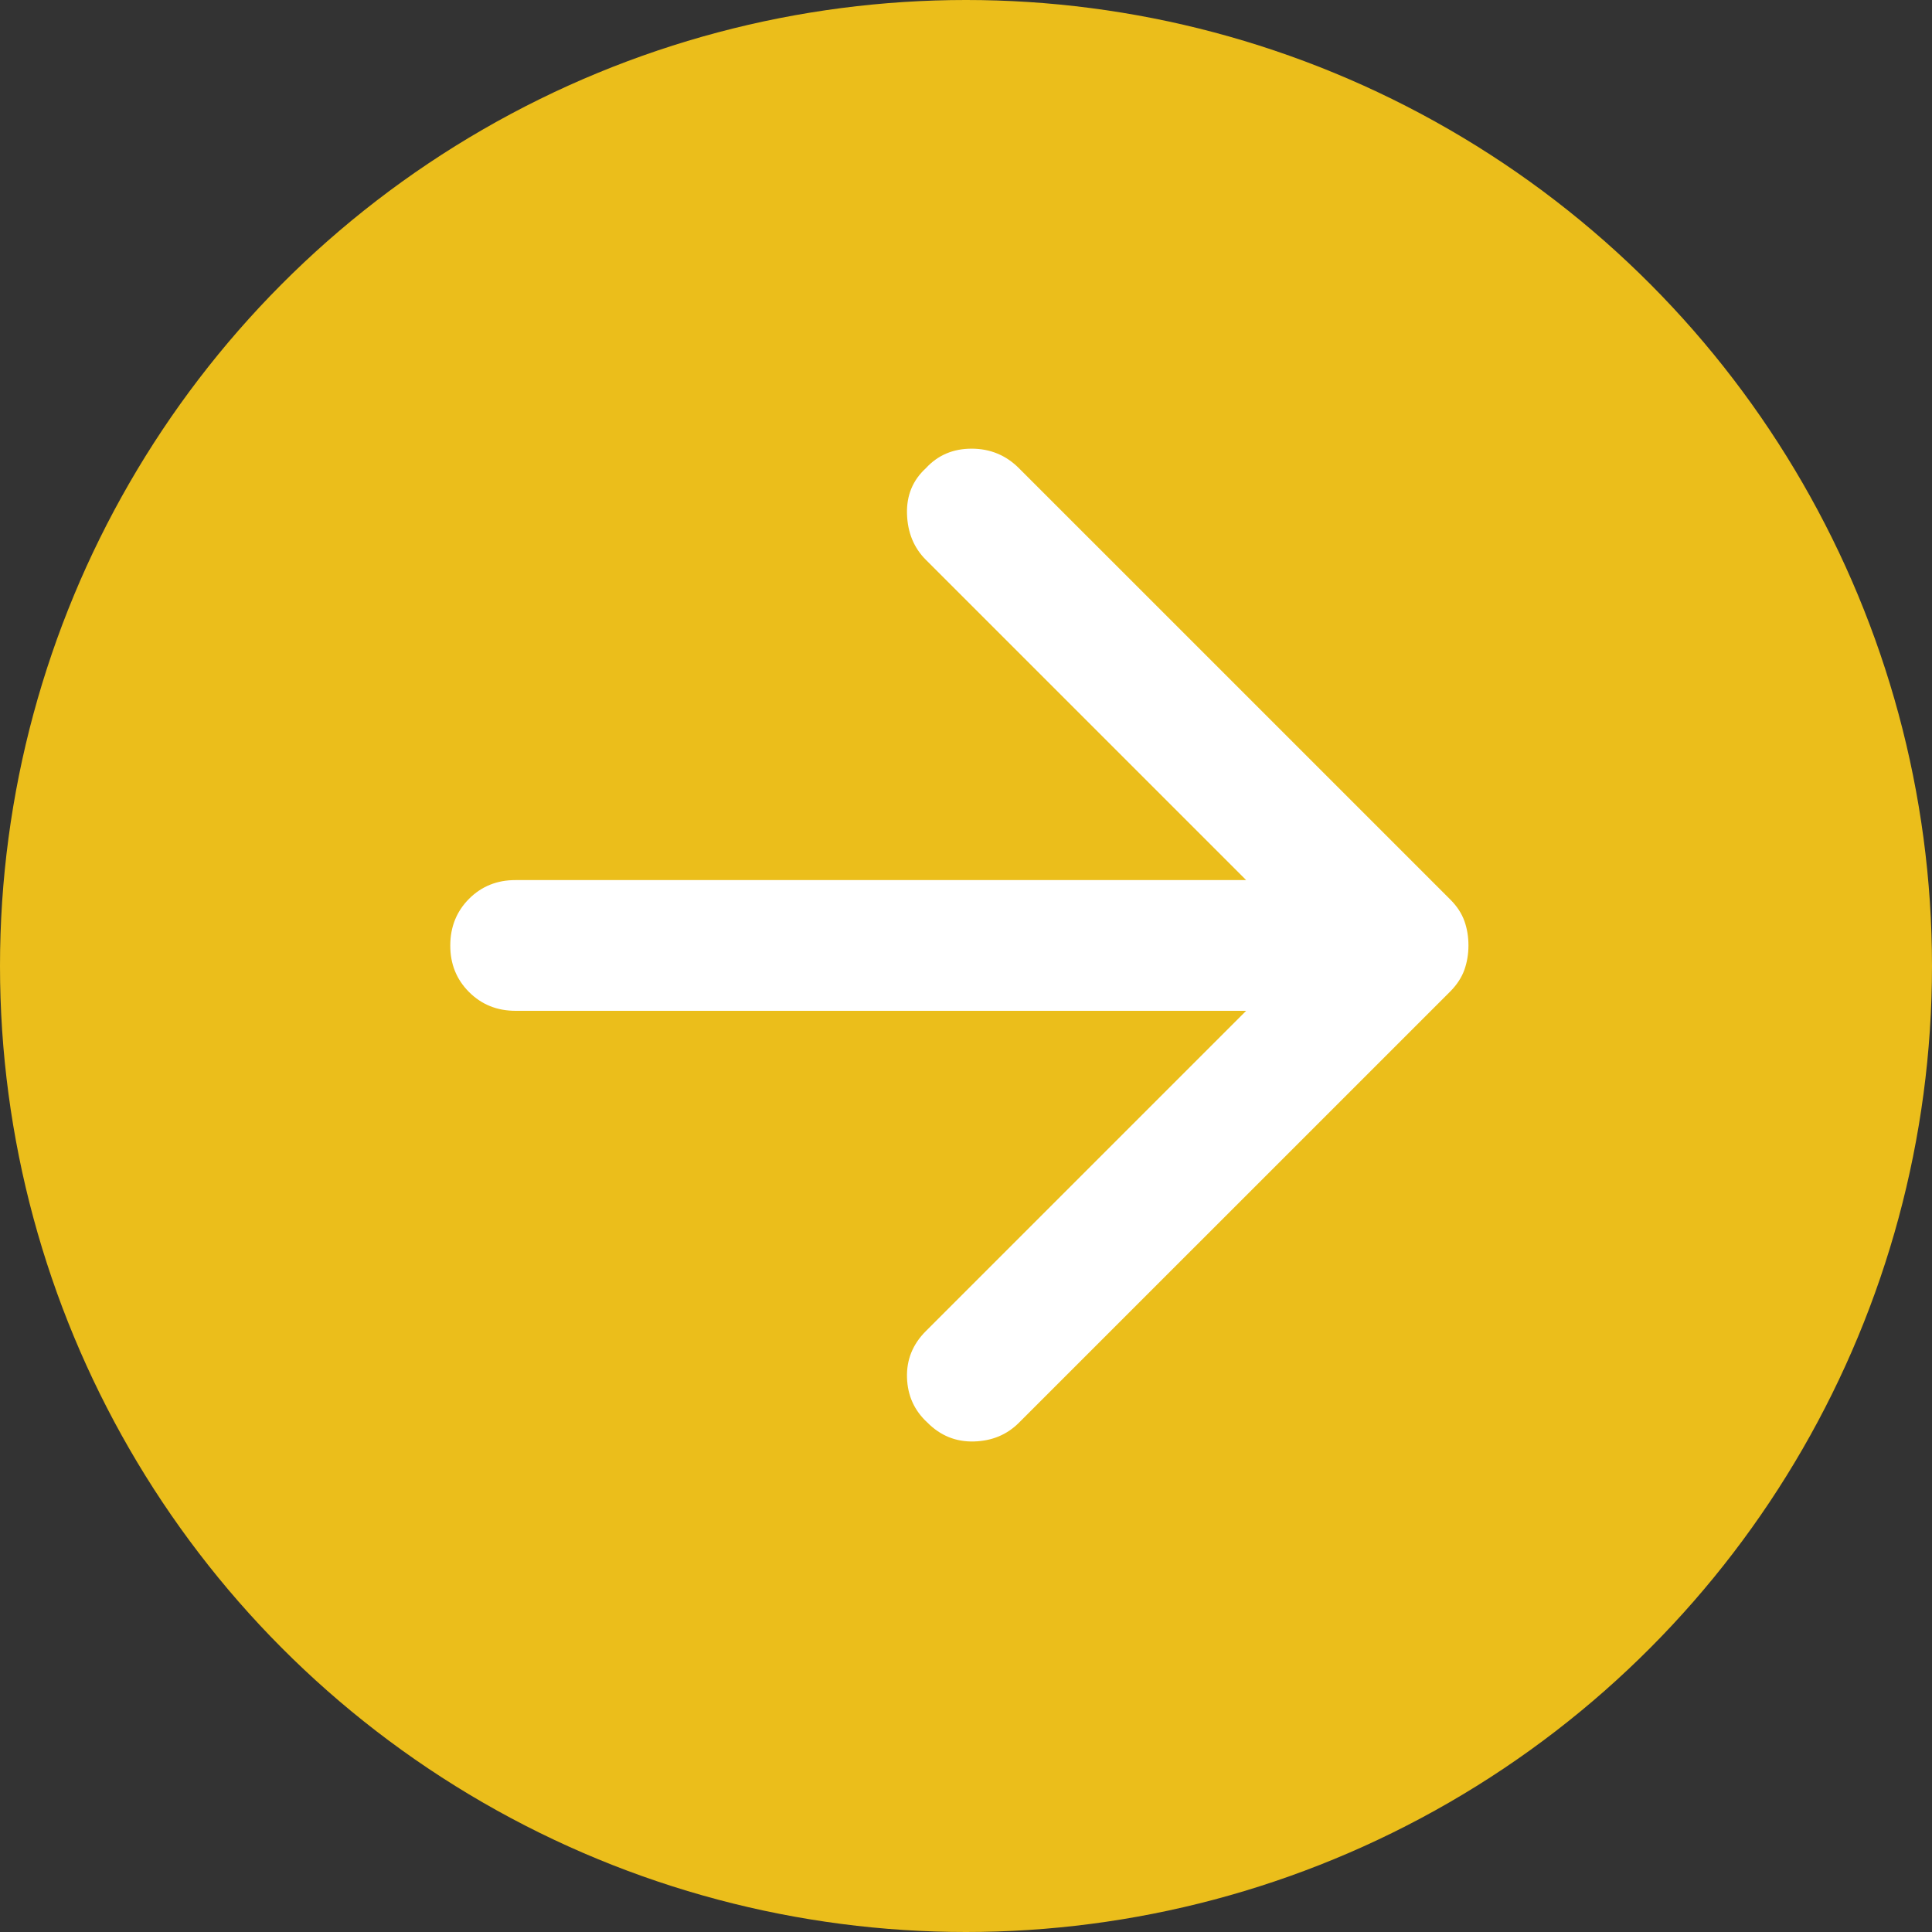
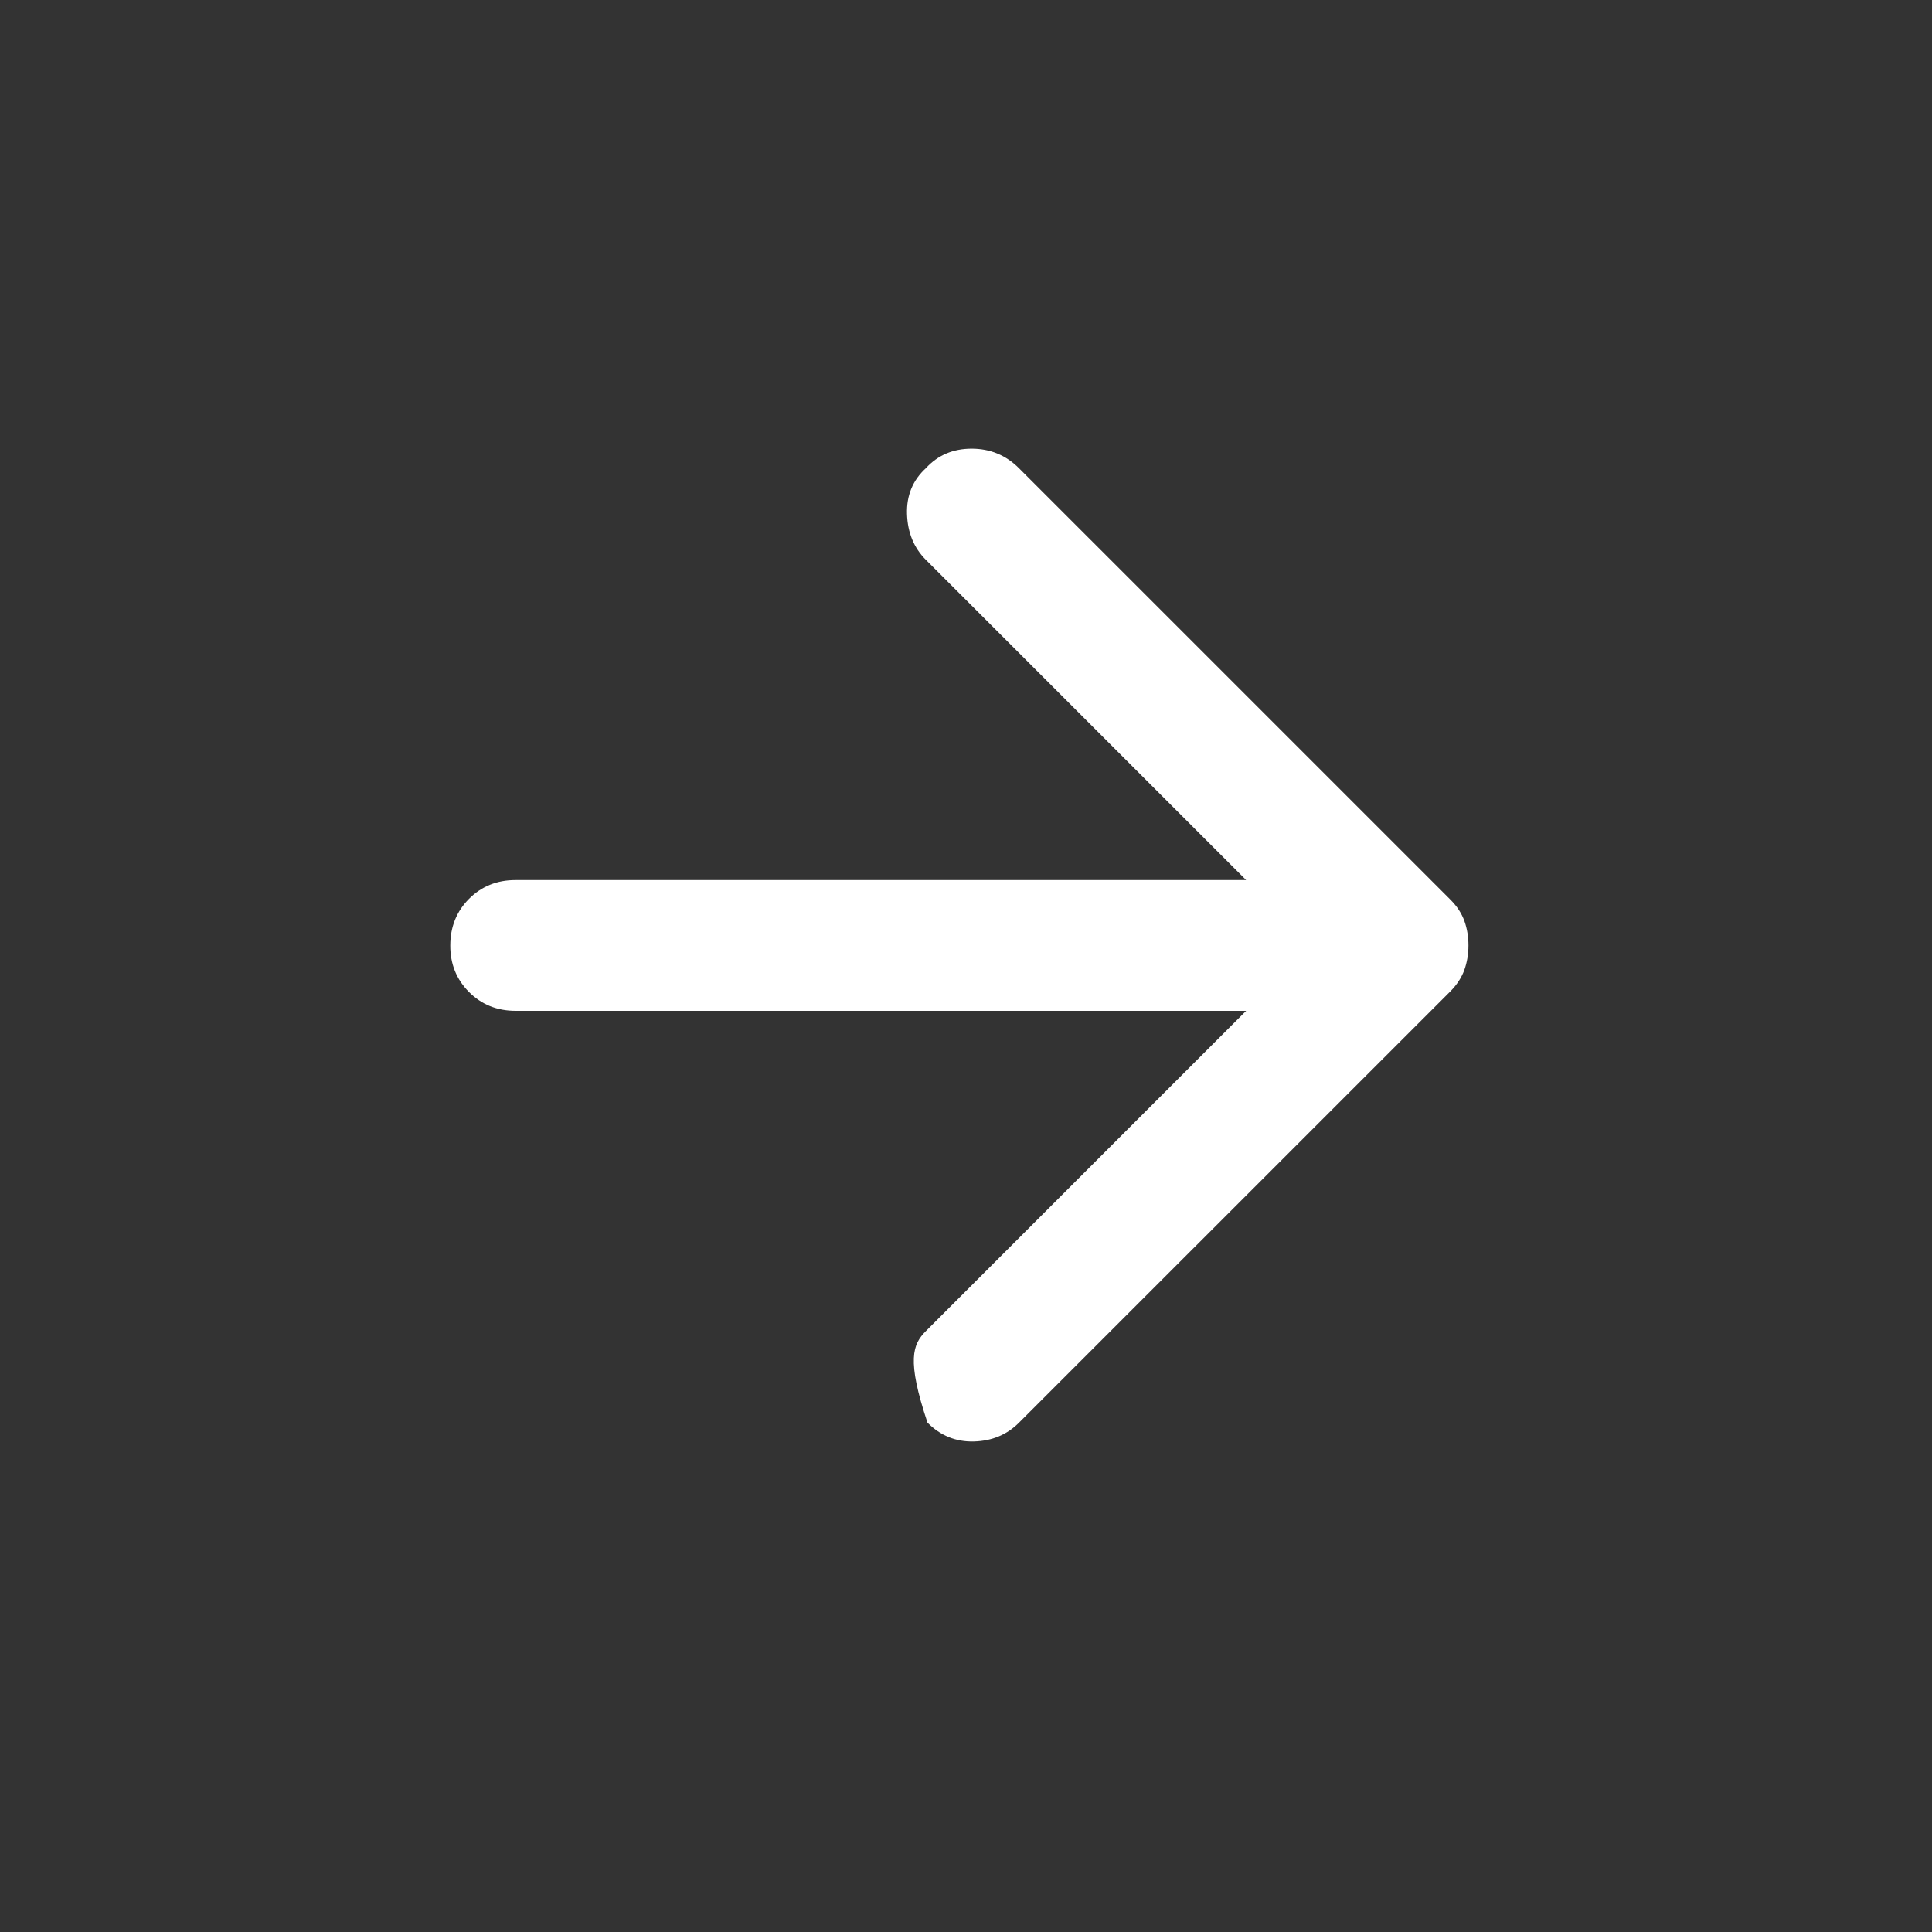
<svg xmlns="http://www.w3.org/2000/svg" width="30" height="30" viewBox="0 0 30 30" fill="none">
  <rect x="0" y="0" width="30" height="30" fill="#333333" stroke="none" />
-   <circle cx="15" cy="15" r="15" fill="#EBBE1B" />
-   <path d="M15.823 7.271L22.523 13.971C22.624 14.072 22.696 14.182 22.739 14.301C22.781 14.419 22.802 14.546 22.802 14.681C22.802 14.817 22.78 14.944 22.738 15.062C22.695 15.18 22.623 15.29 22.523 15.392L15.823 22.091C15.637 22.278 15.404 22.375 15.125 22.383C14.845 22.391 14.604 22.294 14.402 22.091C14.199 21.905 14.093 21.673 14.084 21.393C14.075 21.114 14.173 20.873 14.376 20.67L19.35 15.696L8.007 15.696C7.719 15.696 7.478 15.599 7.283 15.404C7.088 15.209 6.991 14.968 6.992 14.681C6.992 14.394 7.089 14.152 7.283 13.957C7.477 13.763 7.718 13.665 8.007 13.666L19.35 13.666L14.376 8.692C14.19 8.506 14.093 8.269 14.084 7.982C14.075 7.694 14.173 7.457 14.376 7.271C14.562 7.068 14.799 6.967 15.087 6.967C15.375 6.967 15.62 7.068 15.823 7.271Z" fill="white" />
+   <path d="M15.823 7.271L22.523 13.971C22.624 14.072 22.696 14.182 22.739 14.301C22.781 14.419 22.802 14.546 22.802 14.681C22.802 14.817 22.78 14.944 22.738 15.062C22.695 15.18 22.623 15.29 22.523 15.392L15.823 22.091C15.637 22.278 15.404 22.375 15.125 22.383C14.845 22.391 14.604 22.294 14.402 22.091C14.075 21.114 14.173 20.873 14.376 20.67L19.35 15.696L8.007 15.696C7.719 15.696 7.478 15.599 7.283 15.404C7.088 15.209 6.991 14.968 6.992 14.681C6.992 14.394 7.089 14.152 7.283 13.957C7.477 13.763 7.718 13.665 8.007 13.666L19.35 13.666L14.376 8.692C14.19 8.506 14.093 8.269 14.084 7.982C14.075 7.694 14.173 7.457 14.376 7.271C14.562 7.068 14.799 6.967 15.087 6.967C15.375 6.967 15.62 7.068 15.823 7.271Z" fill="white" />
</svg>